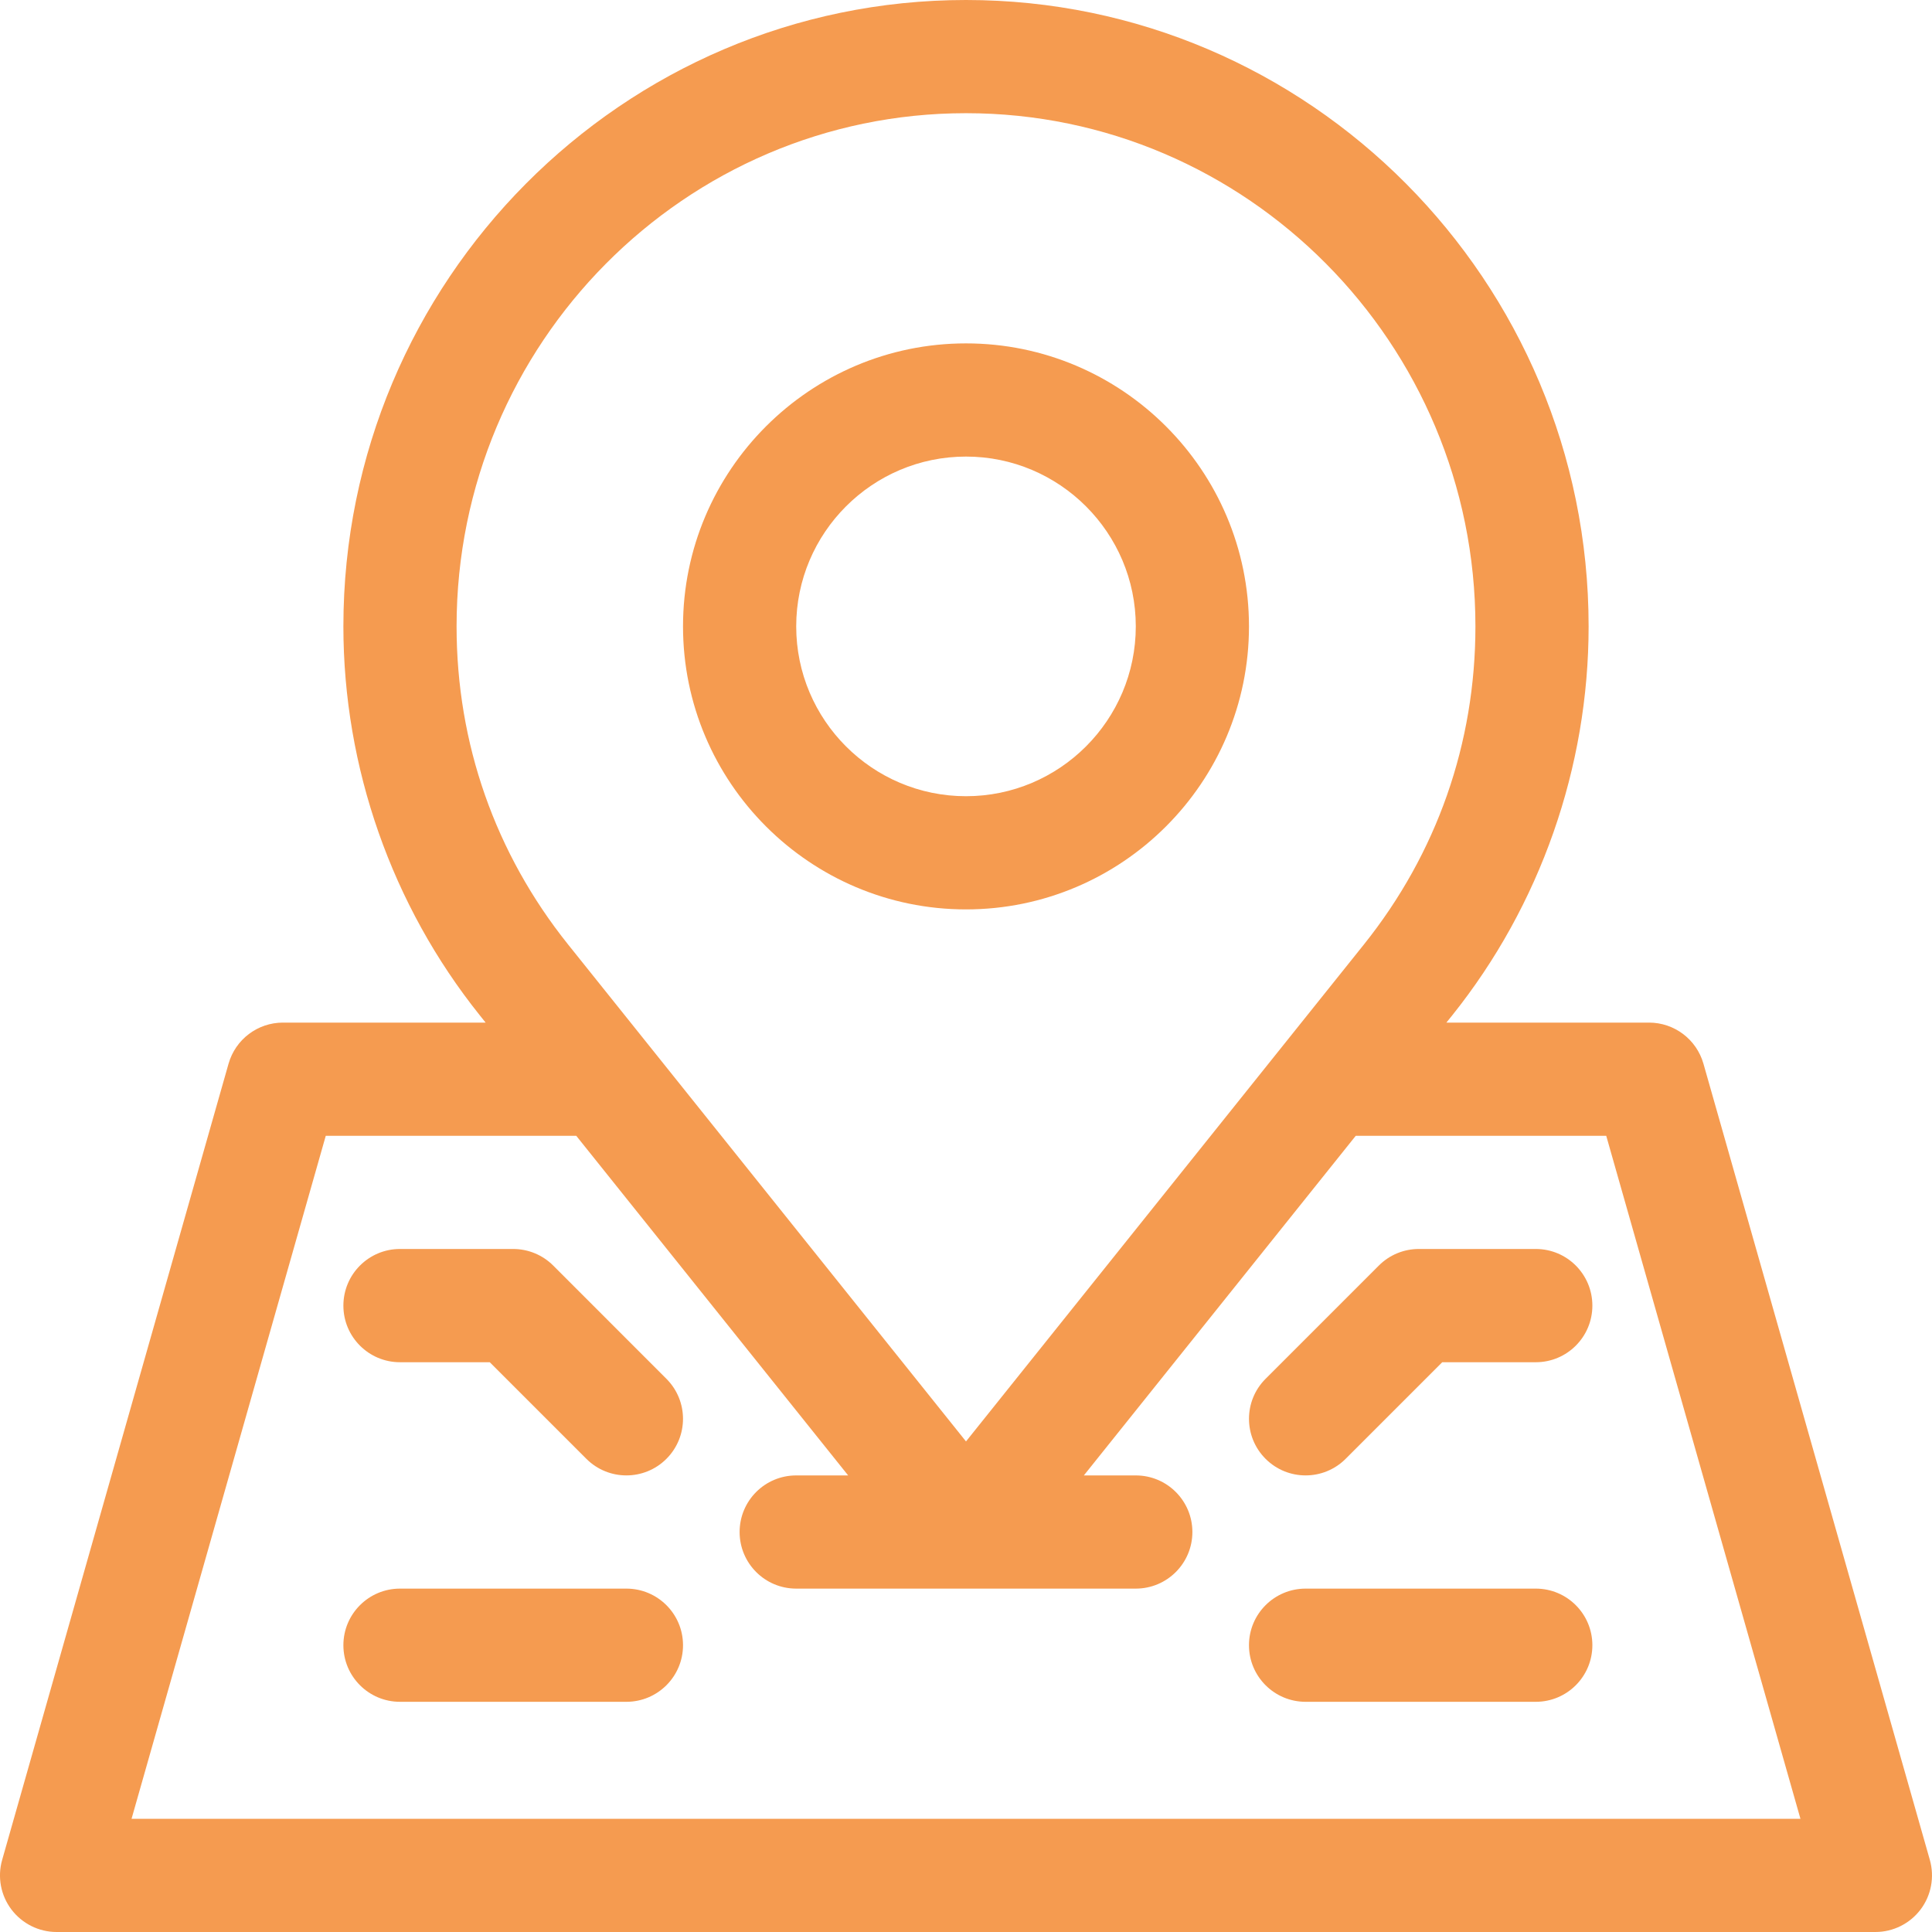
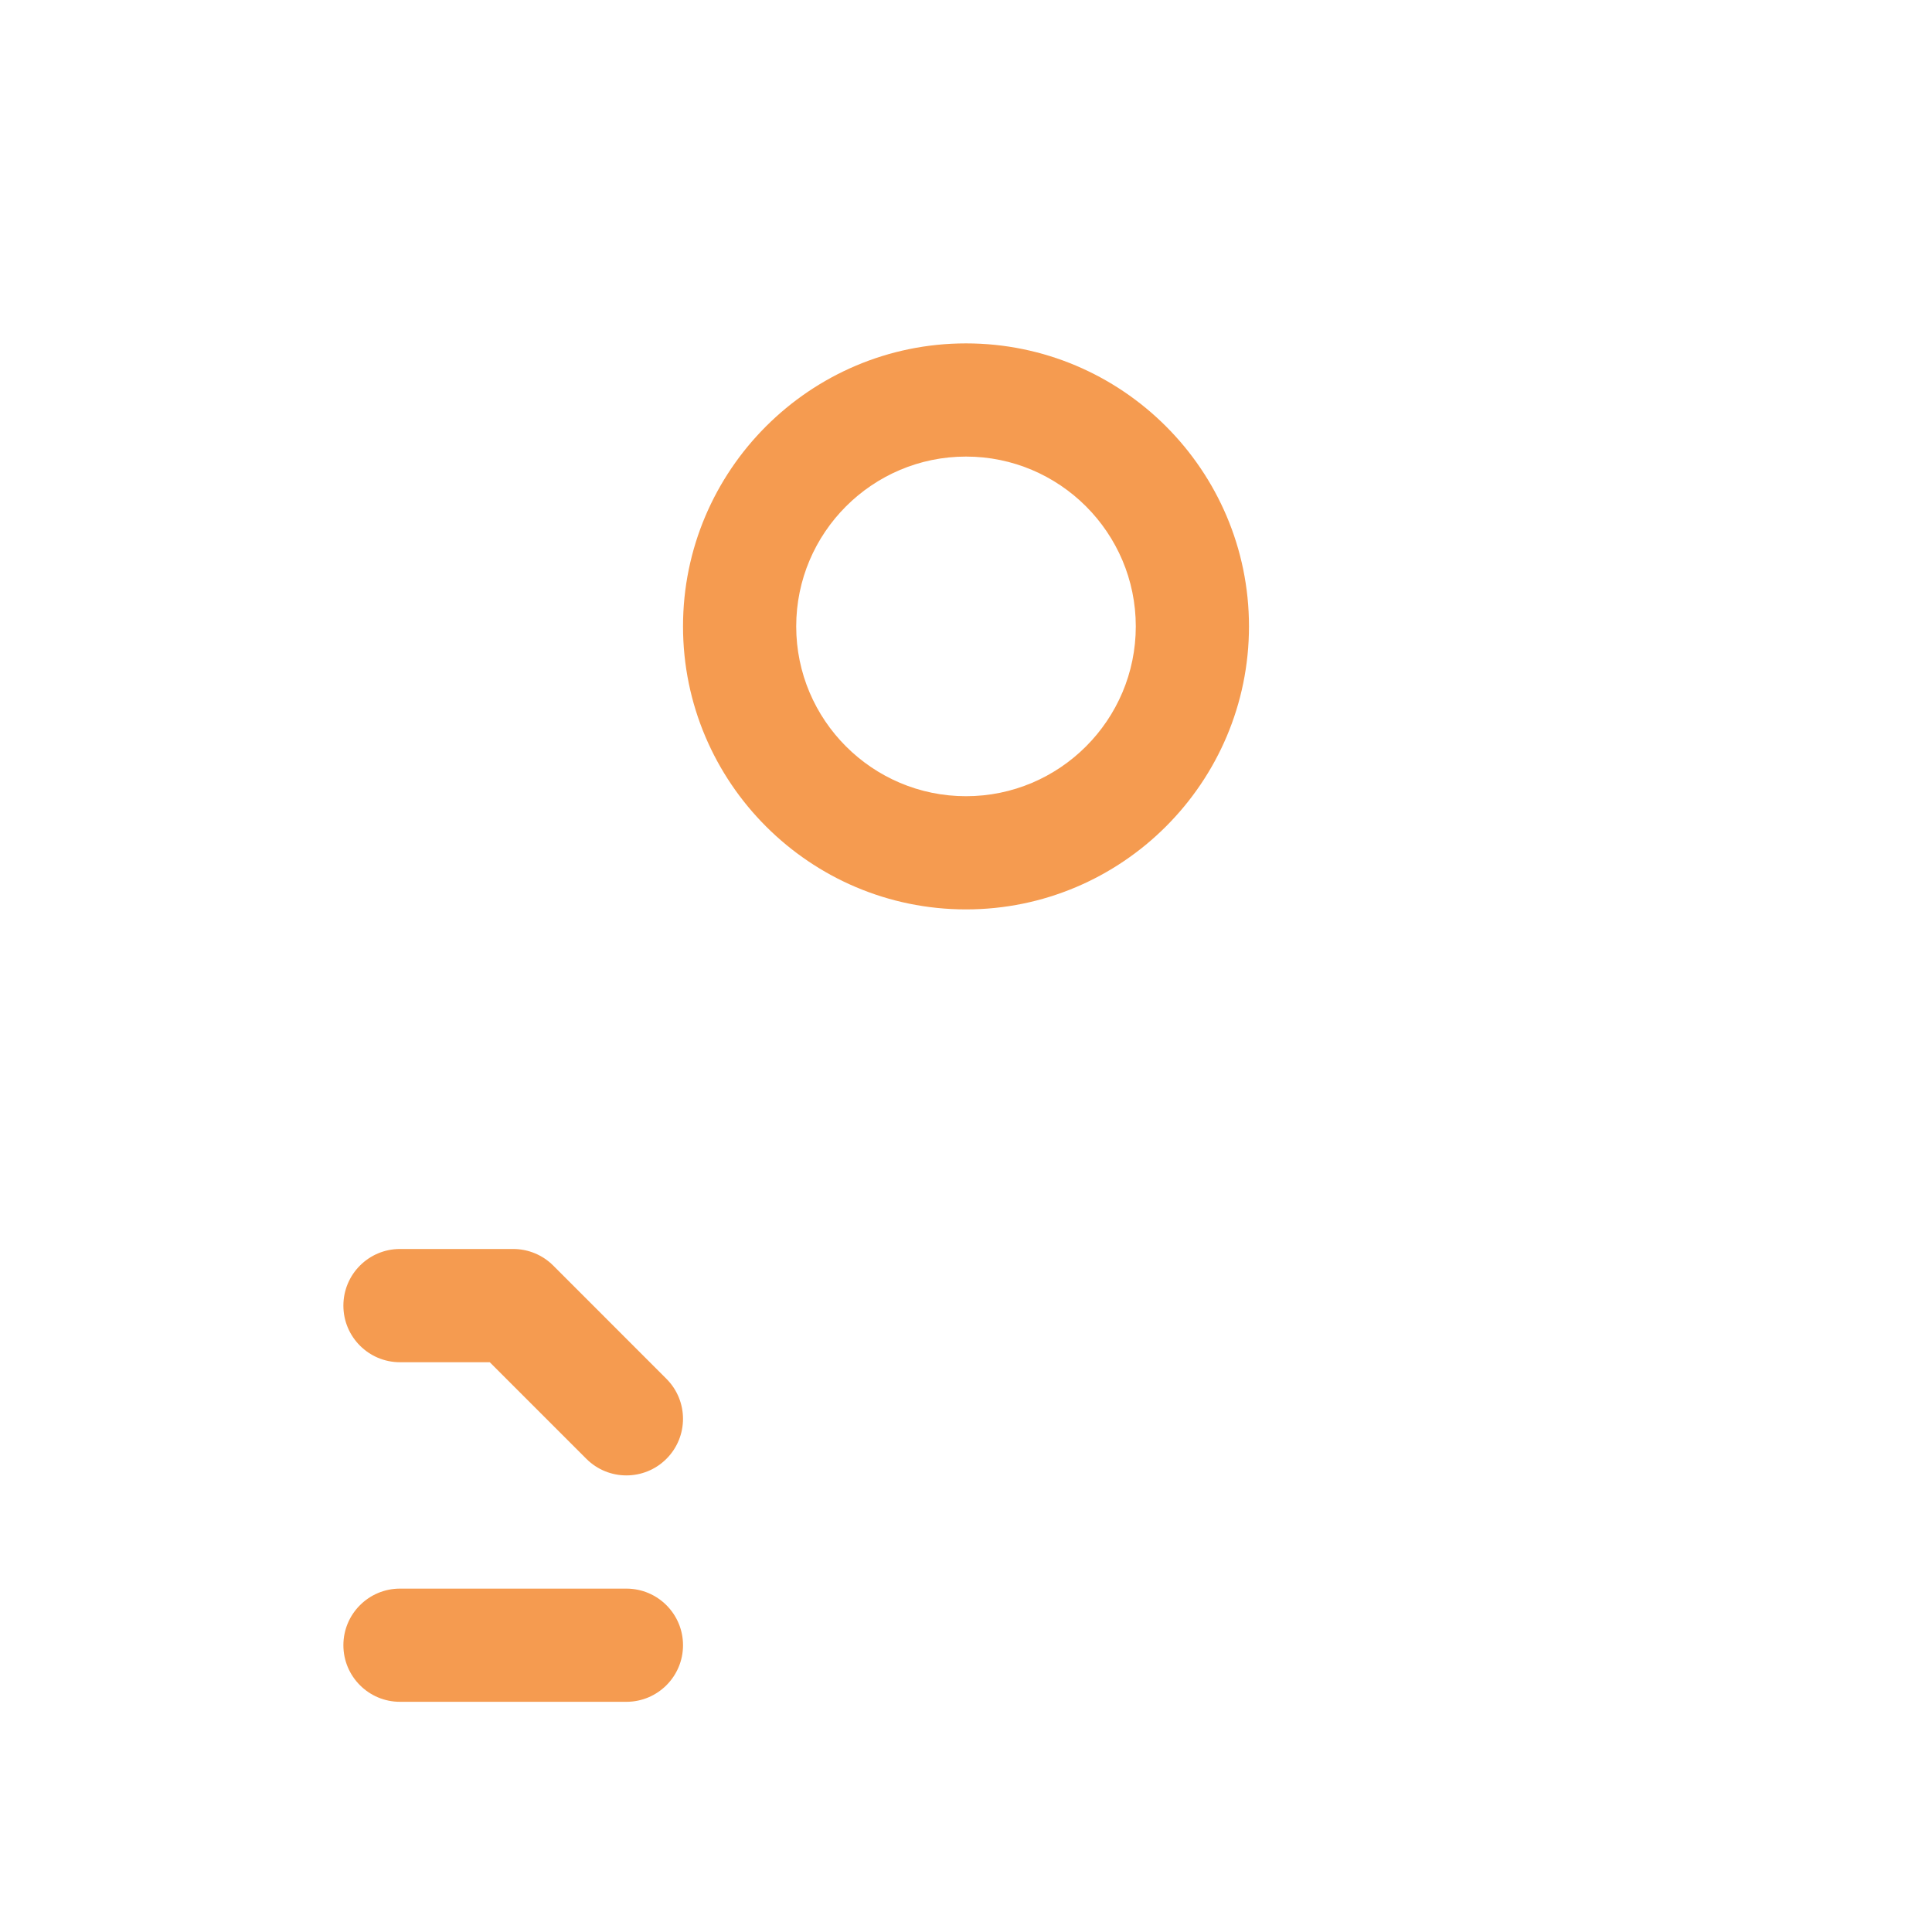
<svg xmlns="http://www.w3.org/2000/svg" width="34" height="34" viewBox="0 0 34 34" fill="none">
  <g clip-path="url(#clip0_1004_4713)">
-     <path d="M0.996 34H33.004C33.316 34 33.611 33.853 33.799 33.604C33.987 33.355 34.047 33.032 33.962 32.731L29.978 18.72C29.856 18.291 29.465 17.996 29.019 17.996H25.454L25.558 17.867C27.105 15.934 27.957 13.504 27.957 11.023C27.957 4.945 23.042 0 17 0C10.958 0 6.043 4.945 6.043 11.023C6.043 13.504 6.895 15.934 8.443 17.867L8.546 17.996H4.98C4.535 17.996 4.144 18.291 4.022 18.72L0.038 32.731C-0.048 33.032 0.013 33.355 0.201 33.604C0.39 33.853 0.684 34 0.996 34ZM8.035 11.023C8.035 6.043 12.057 1.992 17 1.992C21.943 1.992 25.965 6.044 25.965 11.023C25.965 13.082 25.286 15.018 24.002 16.622L17 25.367L9.998 16.622C8.714 15.018 8.035 13.082 8.035 11.023ZM5.733 19.988H10.141L14.926 25.965H14.012C13.461 25.965 13.016 26.411 13.016 26.961C13.016 27.511 13.461 27.957 14.012 27.957H19.988C20.538 27.957 20.984 27.511 20.984 26.961C20.984 26.411 20.538 25.965 19.988 25.965H19.074L23.859 19.988H28.267L31.685 32.008H2.315L5.733 19.988Z" fill="#F59B50" />
    <path d="M11.023 27.957H7.039C6.489 27.957 6.043 28.403 6.043 28.953C6.043 29.503 6.489 29.949 7.039 29.949H11.023C11.574 29.949 12.02 29.503 12.02 28.953C12.02 28.403 11.574 27.957 11.023 27.957Z" fill="#F59B50" />
-     <path d="M27.027 27.957H22.977C22.426 27.957 21.98 28.403 21.98 28.953C21.98 29.503 22.426 29.949 22.977 29.949H27.027C27.578 29.949 28.023 29.503 28.023 28.953C28.023 28.403 27.578 27.957 27.027 27.957Z" fill="#F59B50" />
    <path d="M9.736 22.272C9.549 22.085 9.296 21.98 9.031 21.98H7.039C6.489 21.98 6.043 22.426 6.043 22.977C6.043 23.527 6.489 23.973 7.039 23.973H8.619L10.319 25.673C10.708 26.062 11.339 26.062 11.728 25.673C12.117 25.284 12.117 24.654 11.728 24.265L9.736 22.272Z" fill="#F59B50" />
-     <path d="M27.027 21.98H24.969C24.704 21.98 24.451 22.085 24.265 22.272L22.272 24.265C21.883 24.653 21.883 25.284 22.272 25.673C22.661 26.062 23.292 26.062 23.681 25.673L25.381 23.973H27.027C27.578 23.973 28.023 23.527 28.023 22.977C28.023 22.426 27.578 21.98 27.027 21.98Z" fill="#F59B50" />
    <path d="M17 16.004C19.746 16.004 21.98 13.77 21.98 11.023C21.98 8.277 19.746 6.043 17 6.043C14.254 6.043 12.02 8.277 12.02 11.023C12.02 13.77 14.254 16.004 17 16.004ZM17 8.035C18.648 8.035 19.988 9.376 19.988 11.023C19.988 12.671 18.648 14.012 17 14.012C15.352 14.012 14.012 12.671 14.012 11.023C14.012 9.376 15.352 8.035 17 8.035Z" fill="#F59B50" />
  </g>
  <defs>
    <clipPath id="clip0_1004_4713">
      <rect width="34" height="34" fill="white" />
    </clipPath>
  </defs>
</svg>